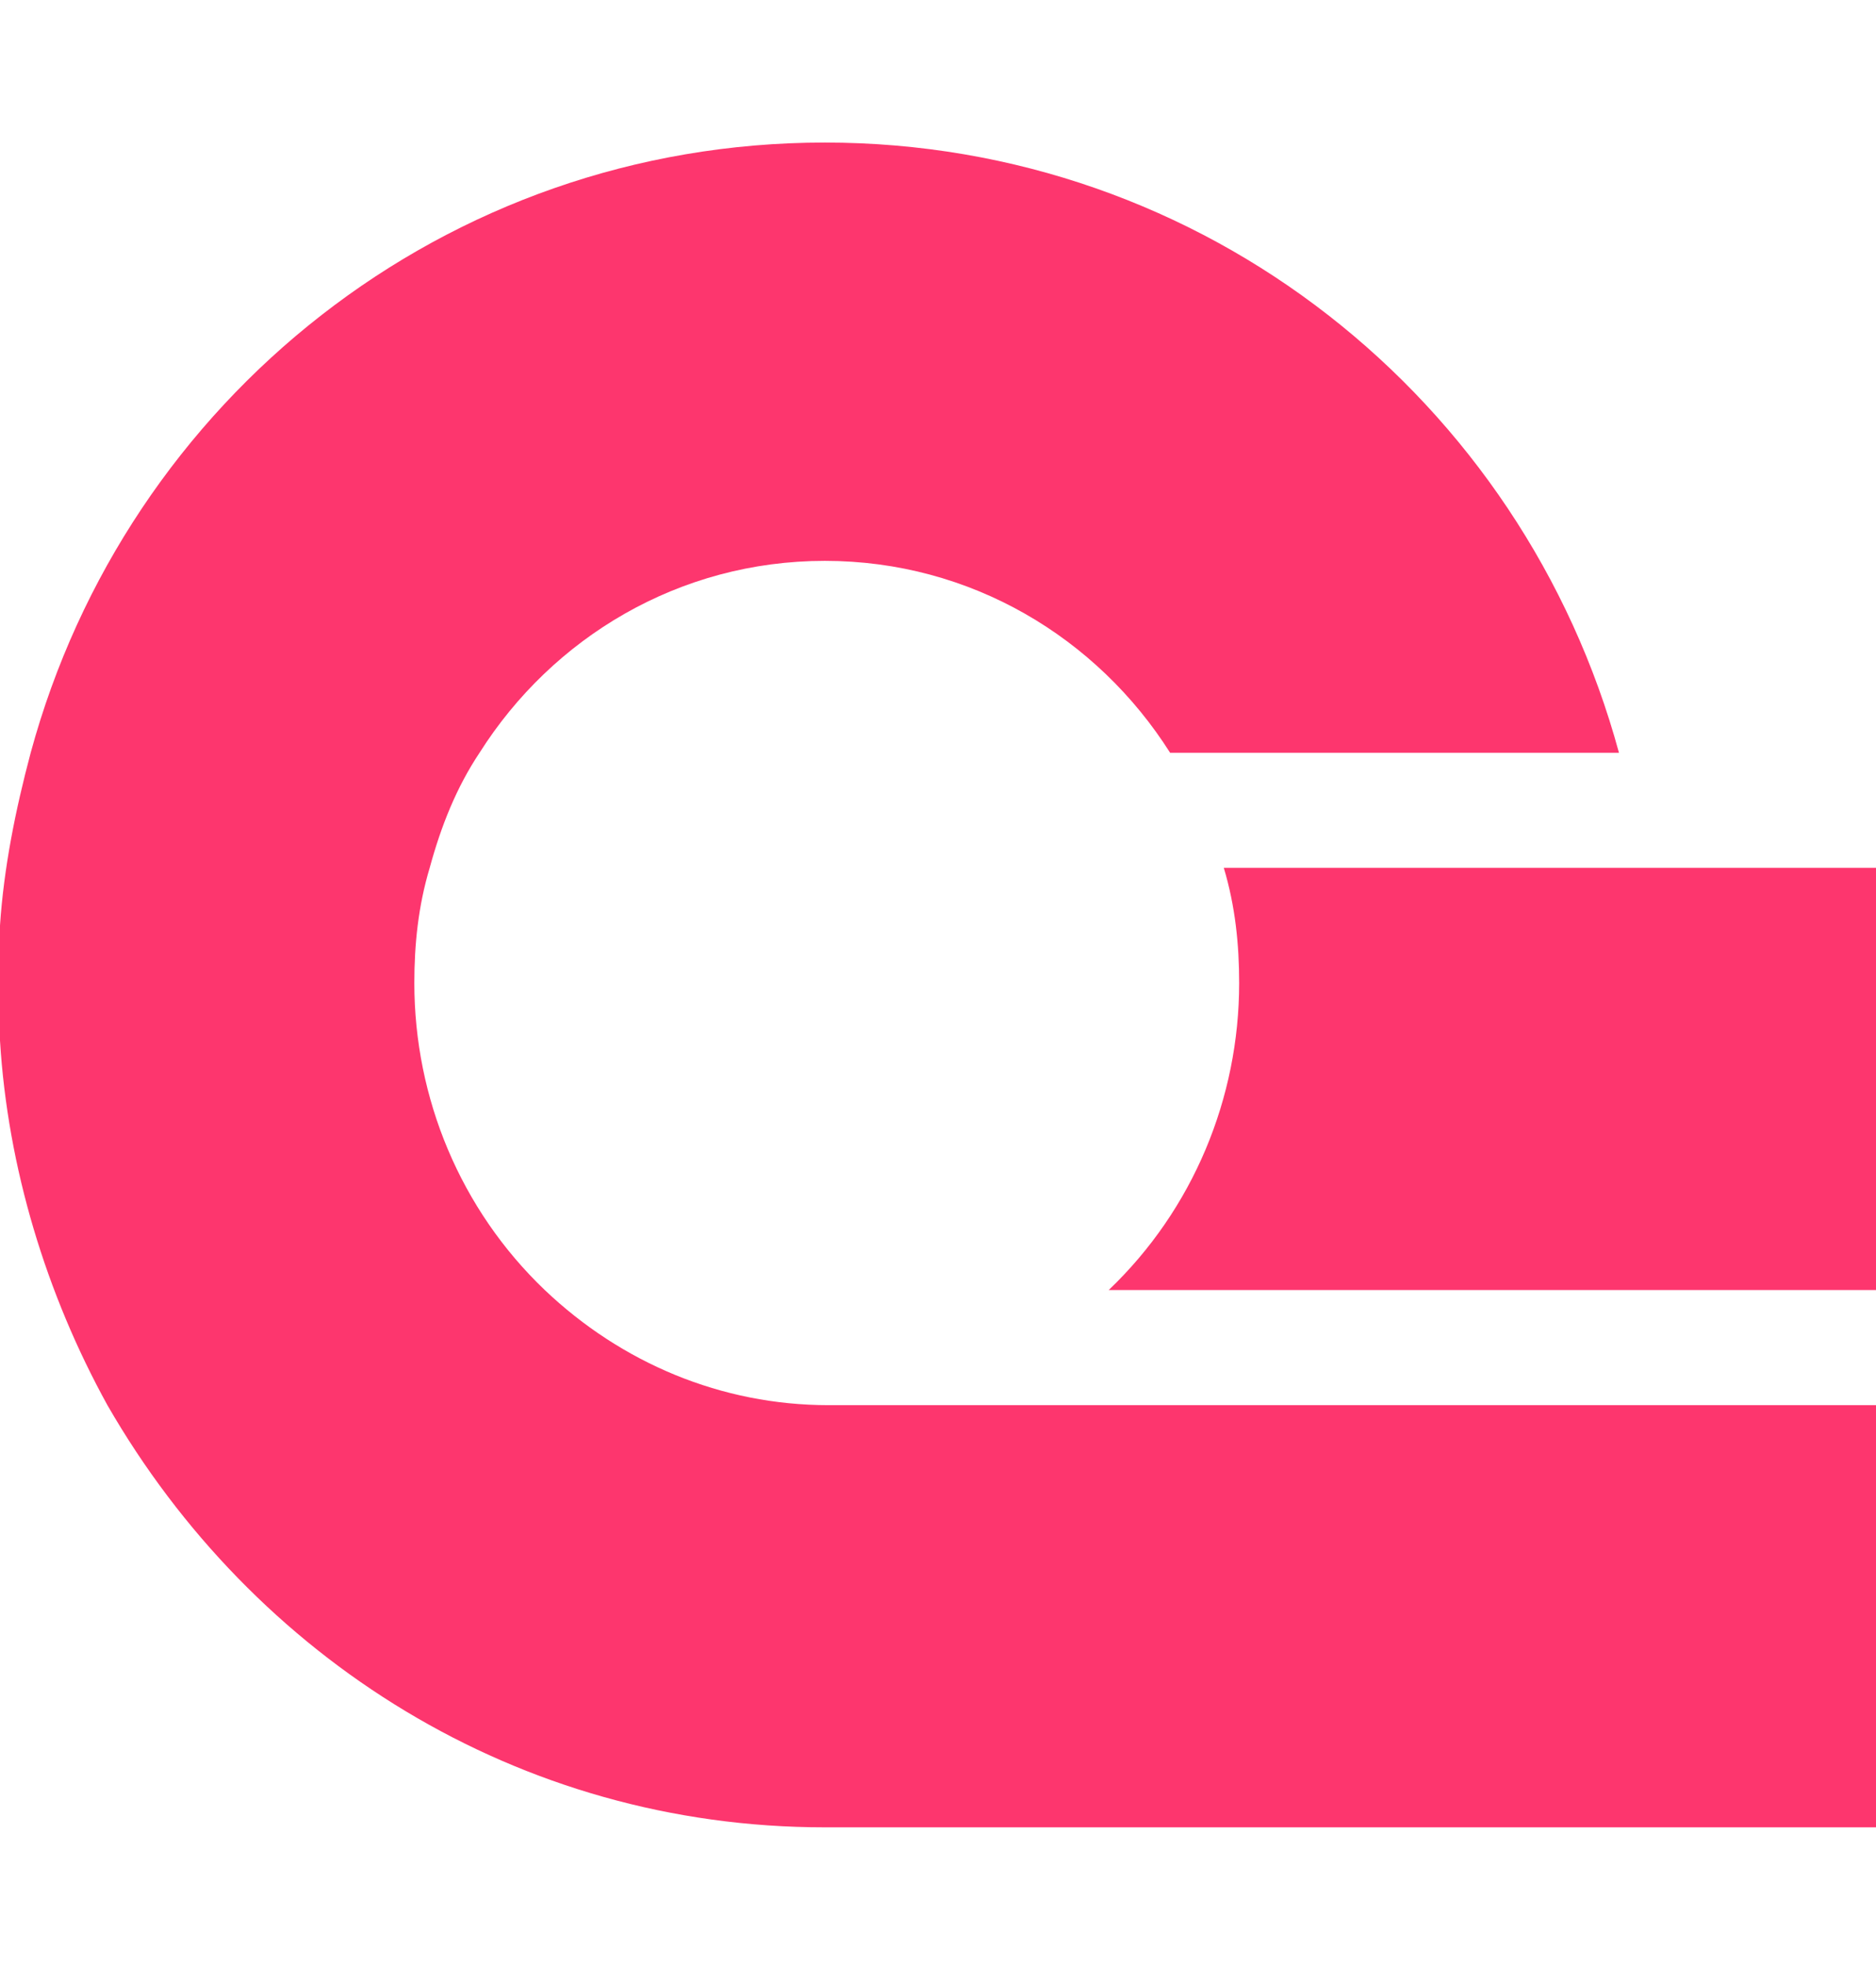
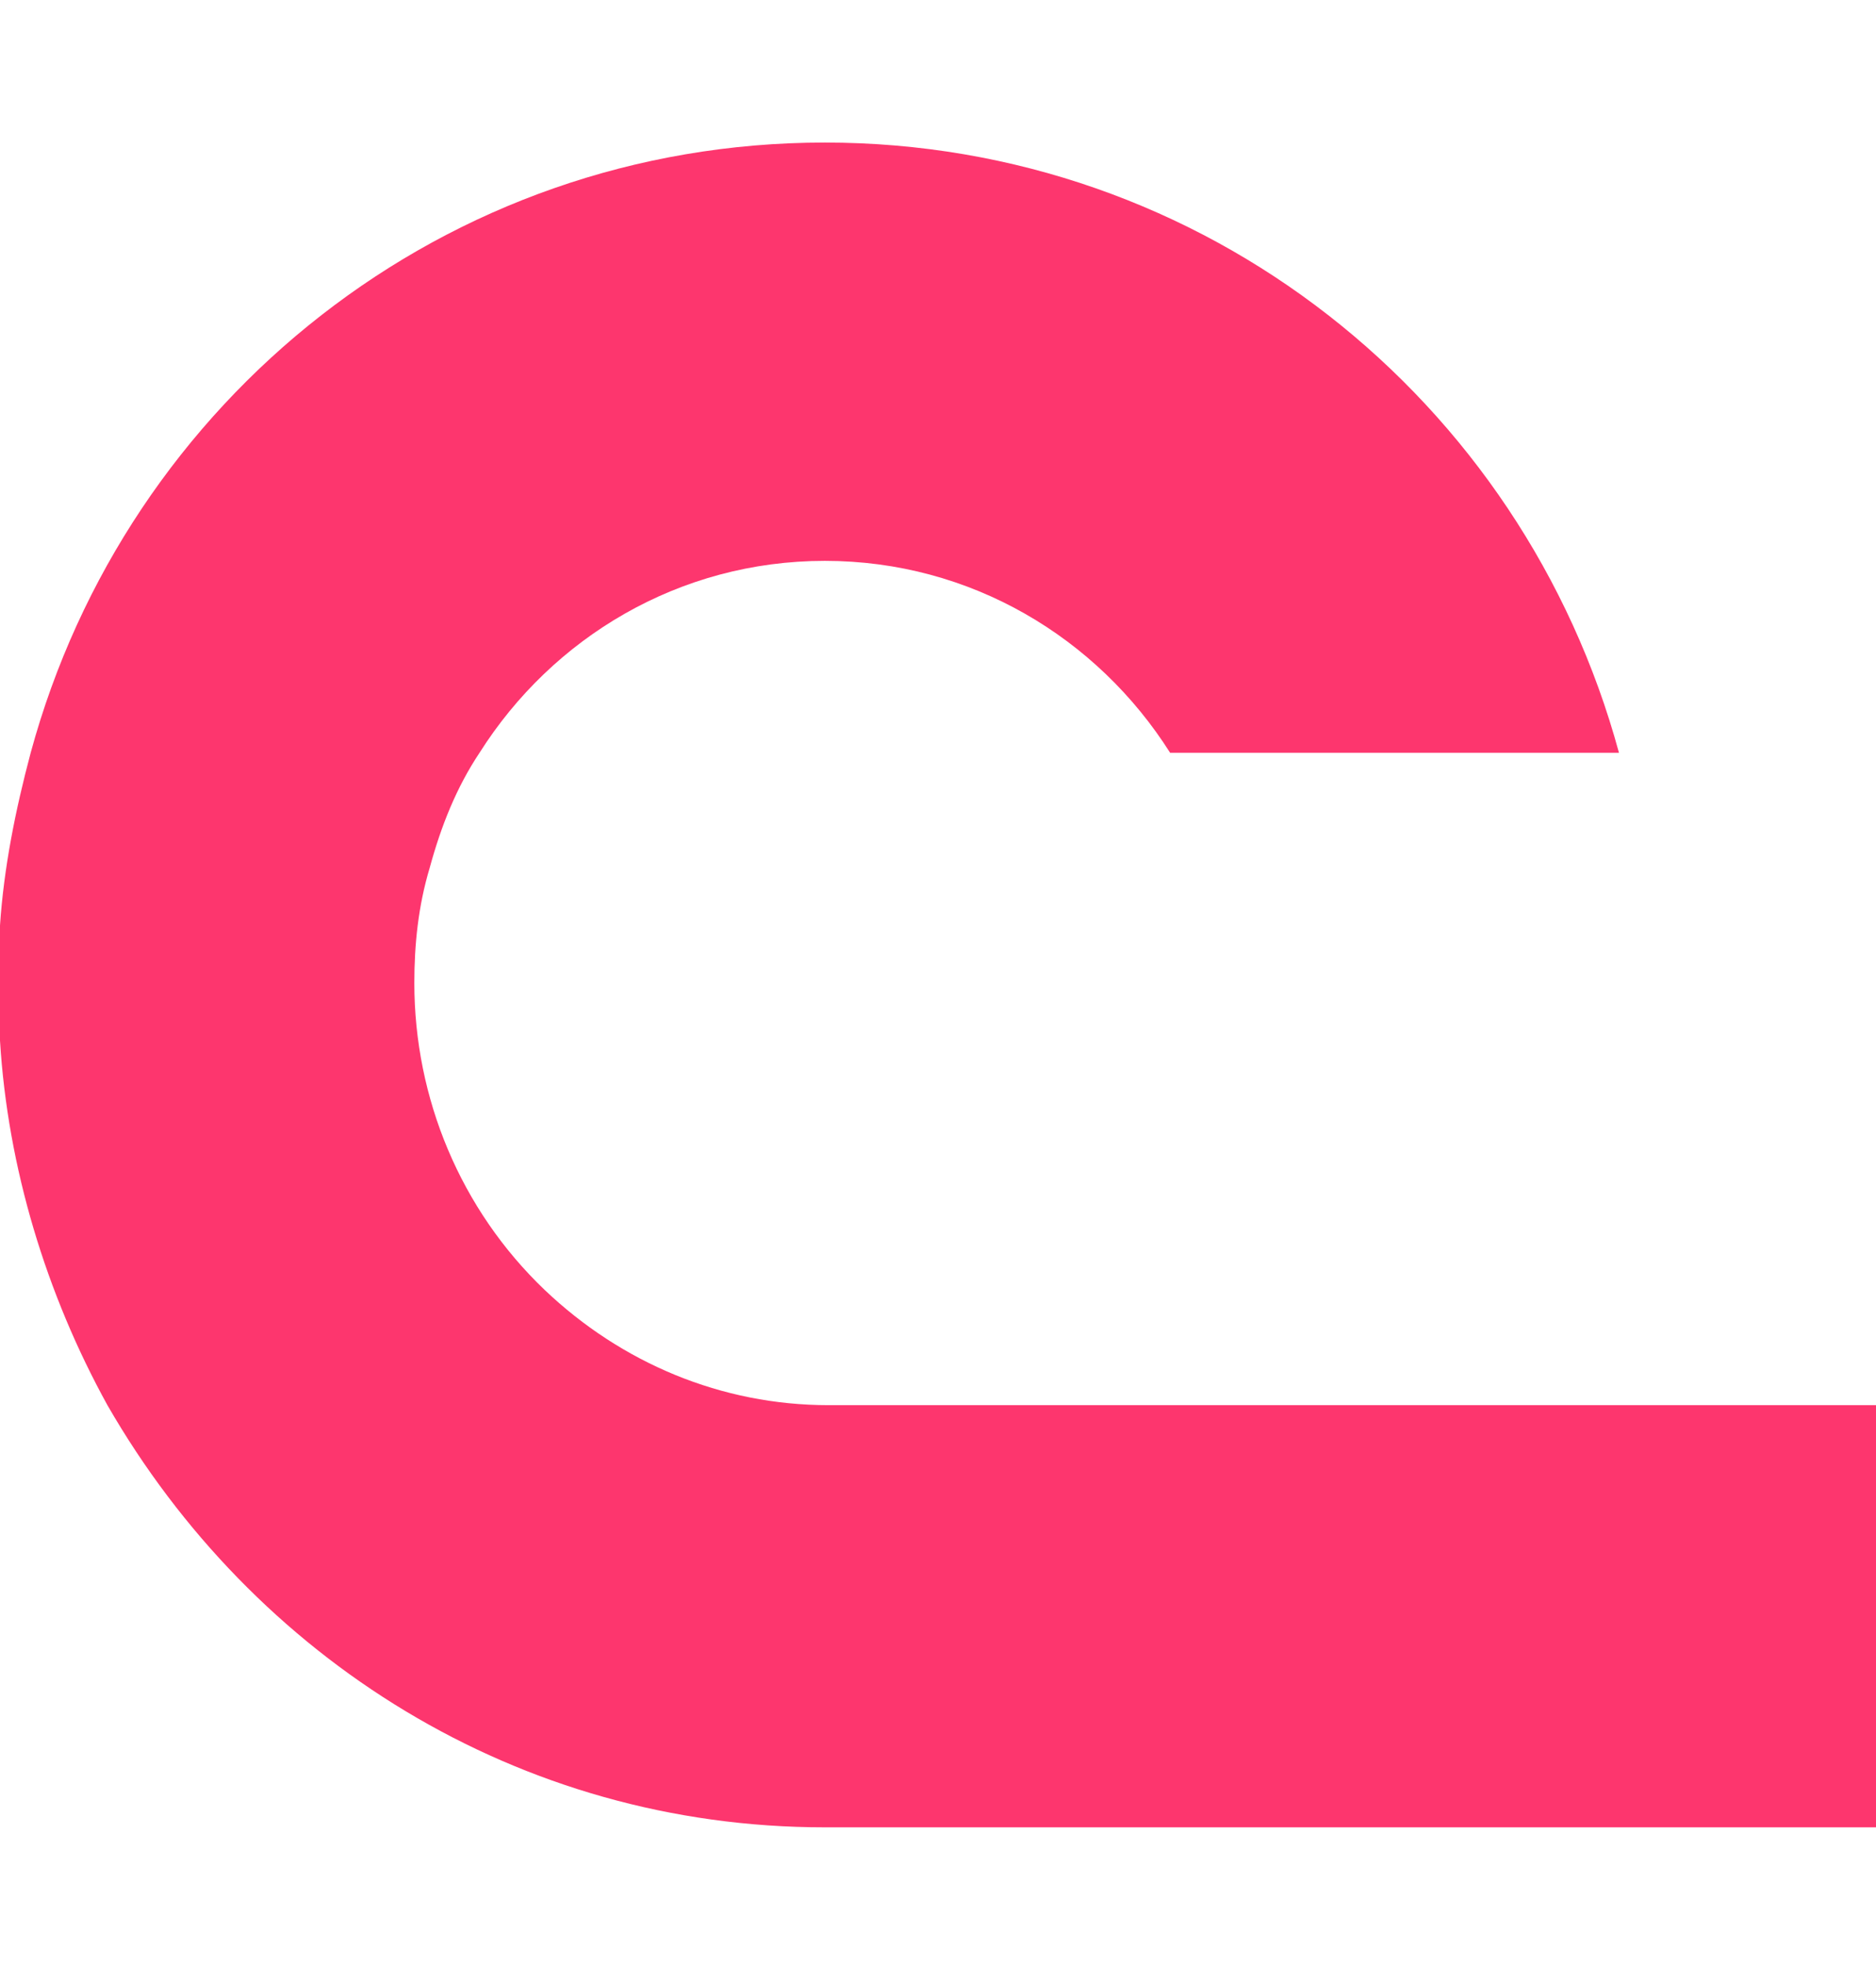
<svg xmlns="http://www.w3.org/2000/svg" width="21" height="22" version="1.1" id="Layer_1" x="0px" y="0px" viewBox="0 0 48.9 43.8" style="enable-background:new 0 0 48.9 43.8;" xml:space="preserve">
  <style type="text/css">
  .st0{fill:#FD366E;}
 </style>
  <g>
    <path class="st0" d="M48.9,32.9v11H21.5c-8,0-14.9-4.4-18.7-11C1.2,30,0.2,26.7,0,23.4v-3c0.1-1.5,0.4-3,0.8-4.5   C3.3,6.7,11.6,0,21.5,0c9.9,0,18.2,6.7,20.7,15.9H30.5c-1.9-3-5.2-5-9-5s-7.1,2-9,5c-0.6,0.9-1,1.9-1.3,3c-0.3,1-0.4,2-0.4,3   c0,3,1.2,5.9,3.4,8c2,1.9,4.6,3,7.4,3H48.9L48.9,32.9z">
  </path>
-     <path class="st0" d="M48.9,18.9v11h-20c2.2-2.1,3.4-5,3.4-8c0-1-0.1-2-0.4-3L48.9,18.9L48.9,18.9z">
-   </path>
  </g>
</svg>